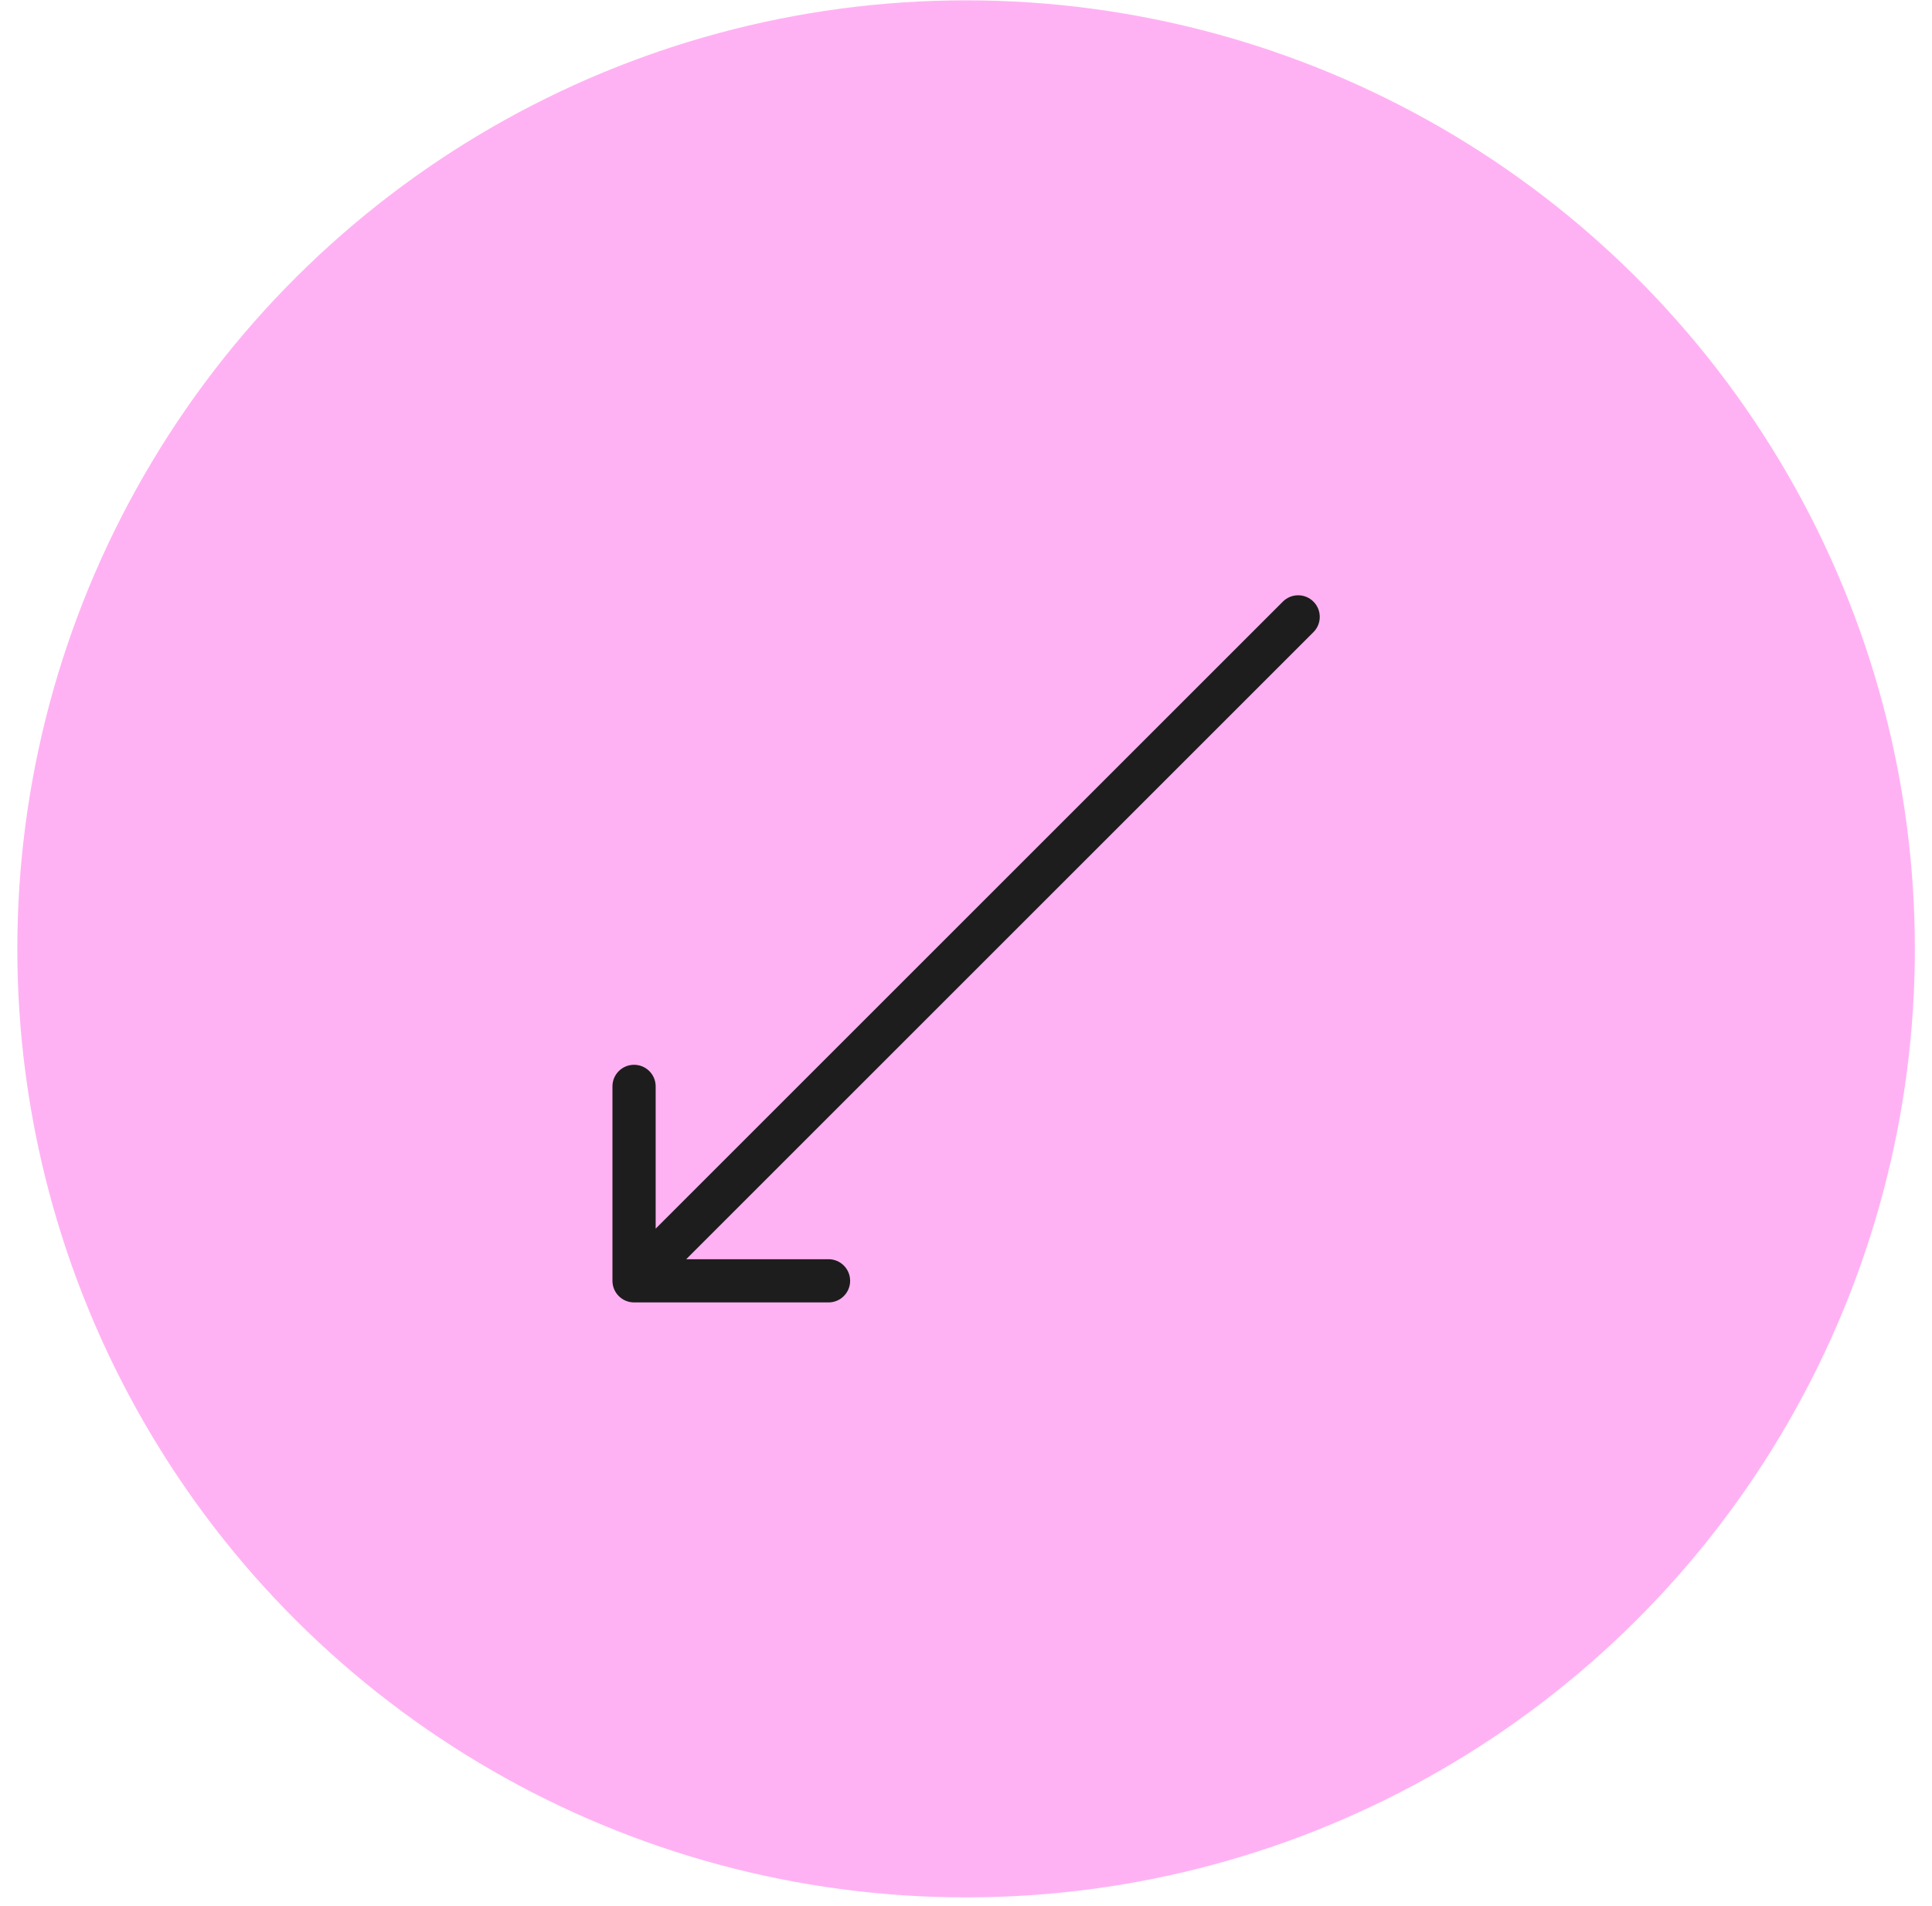
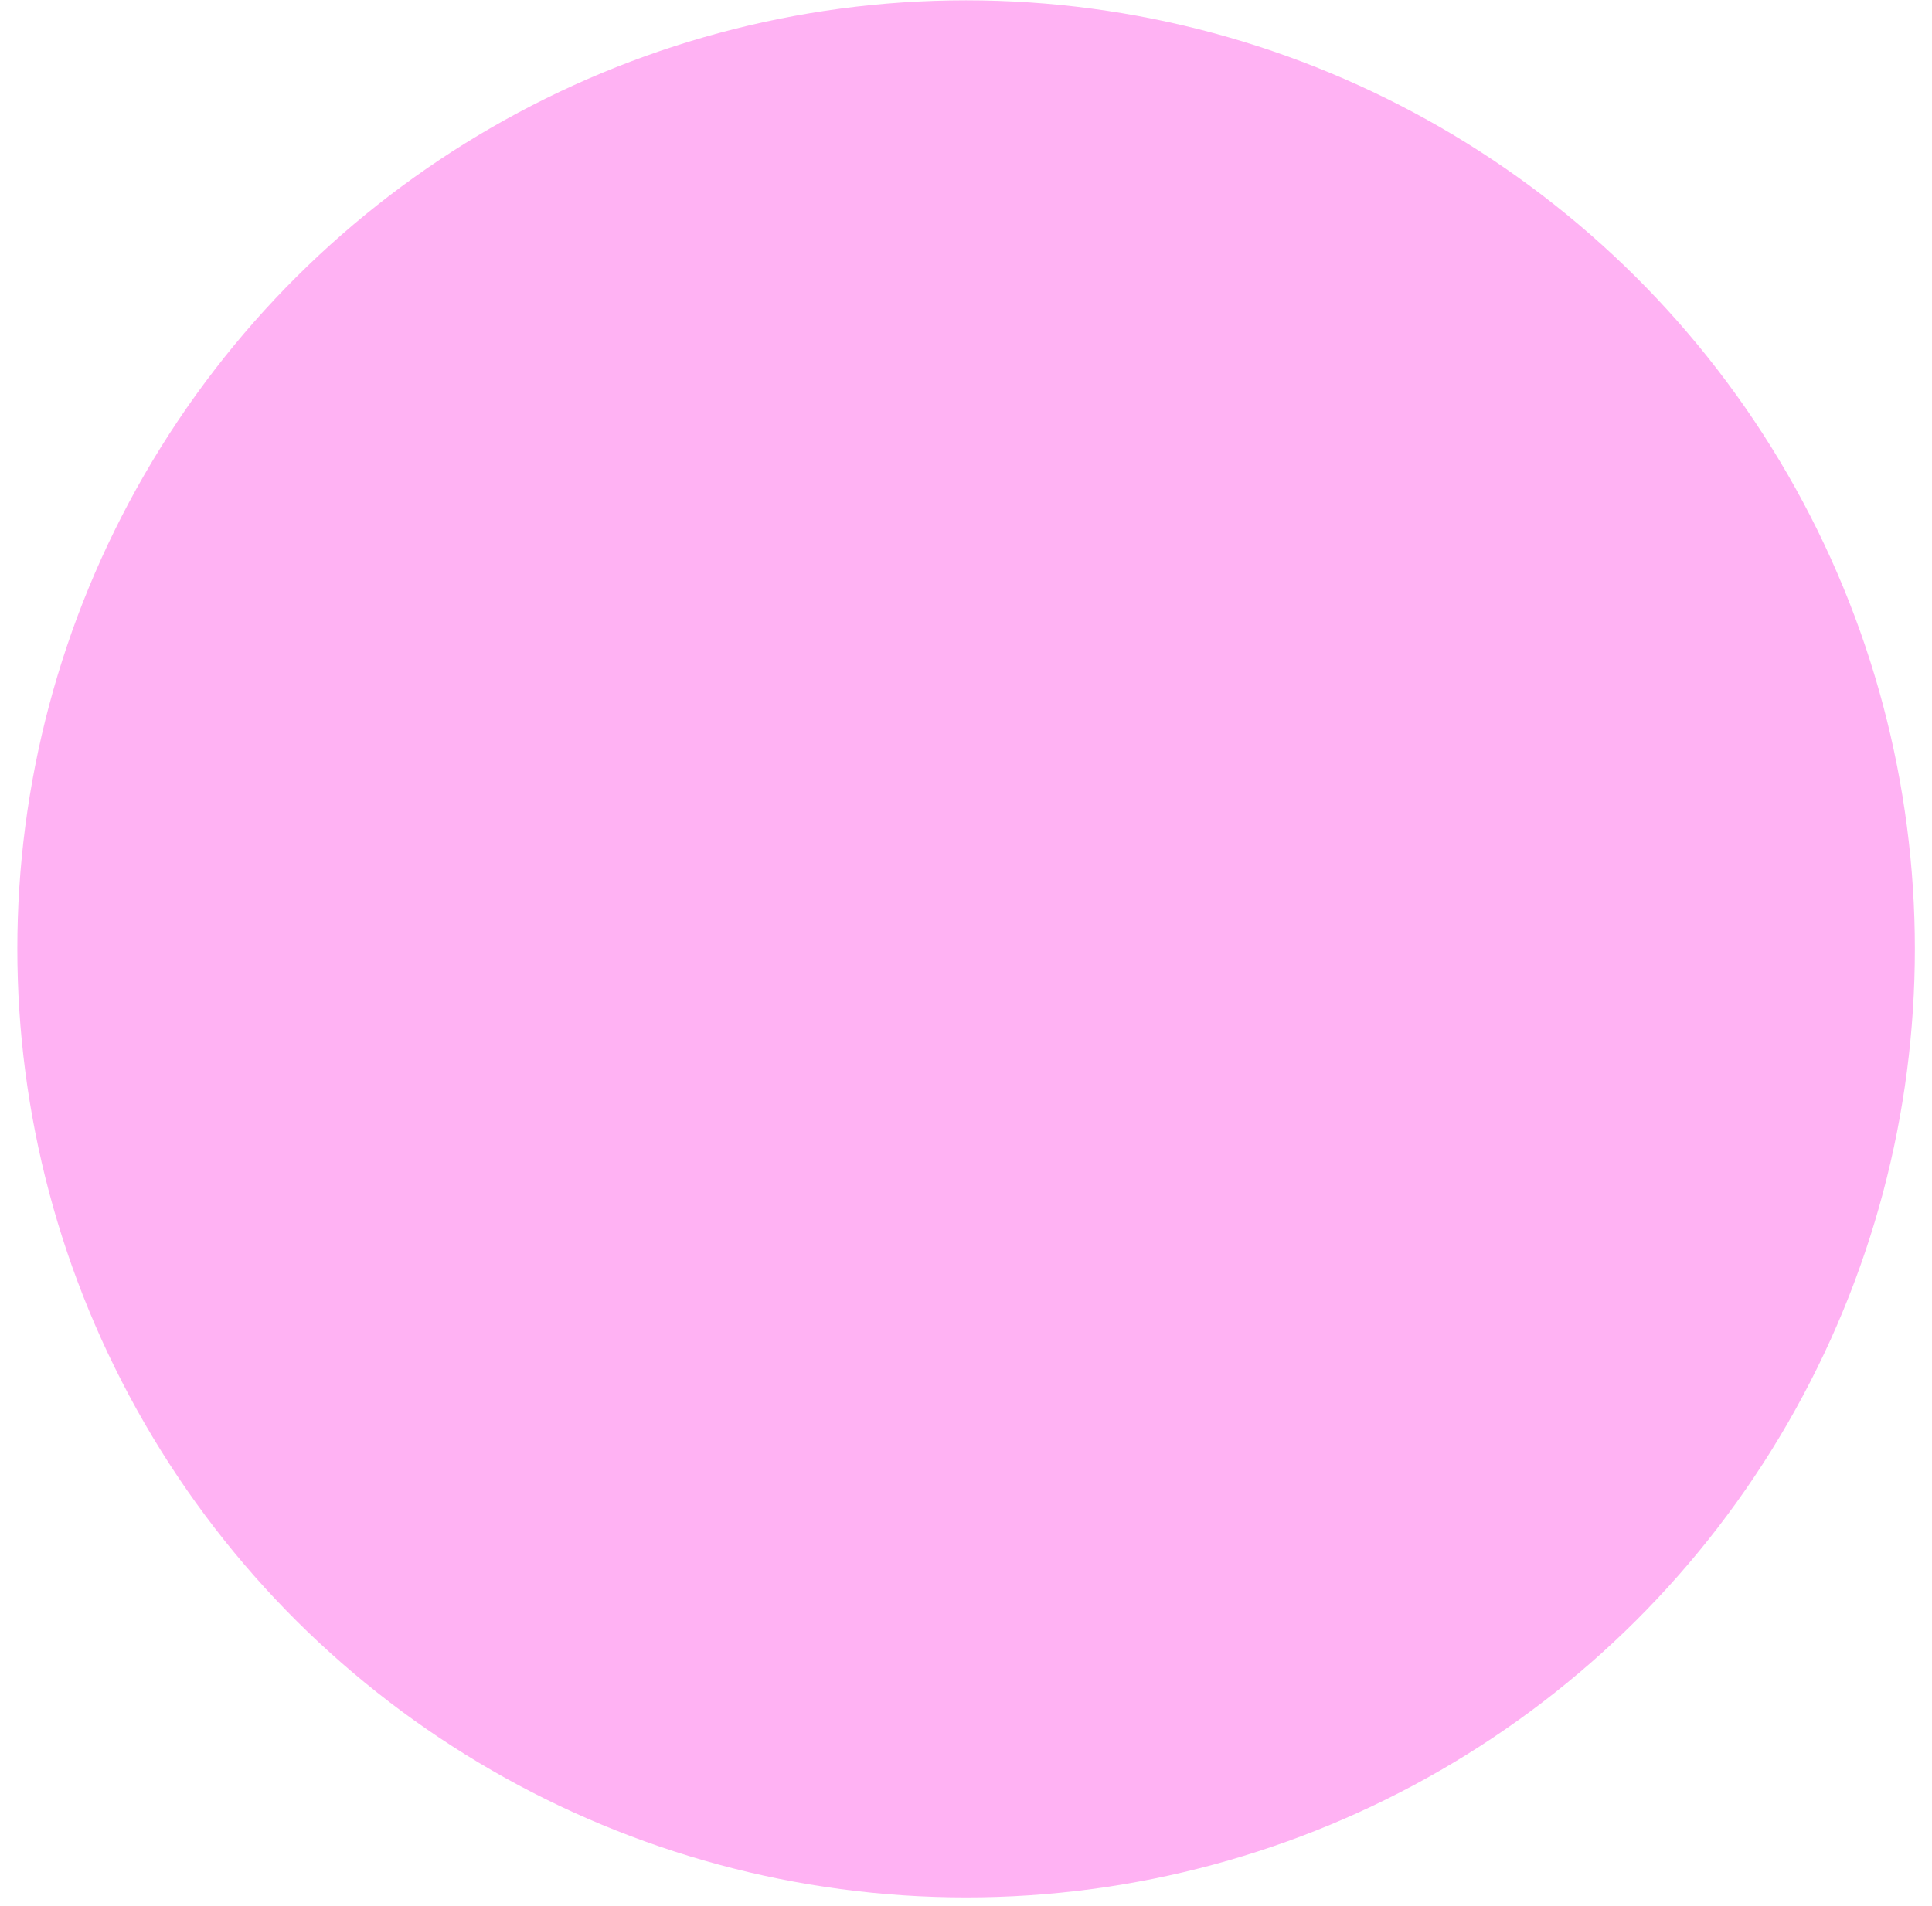
<svg xmlns="http://www.w3.org/2000/svg" width="76" height="75" viewBox="0 0 76 75" fill="none">
  <circle cx="38.004" cy="37.335" r="37.322" transform="rotate(90 38.004 37.335)" fill="#FFB2F3" />
-   <path d="M51.667 24.874C51.999 24.542 51.999 24.003 51.667 23.672C51.336 23.34 50.797 23.34 50.465 23.672L51.667 24.874ZM24.092 50.397C24.092 50.866 24.473 51.247 24.942 51.247L32.592 51.247C33.062 51.247 33.442 50.866 33.442 50.397C33.442 49.927 33.062 49.547 32.592 49.547L25.792 49.547L25.792 42.747C25.792 42.277 25.412 41.897 24.942 41.897C24.473 41.897 24.092 42.277 24.092 42.747L24.092 50.397ZM50.465 23.672L24.341 49.796L25.543 50.998L51.667 24.874L50.465 23.672Z" fill="#1D1D1D" />
</svg>